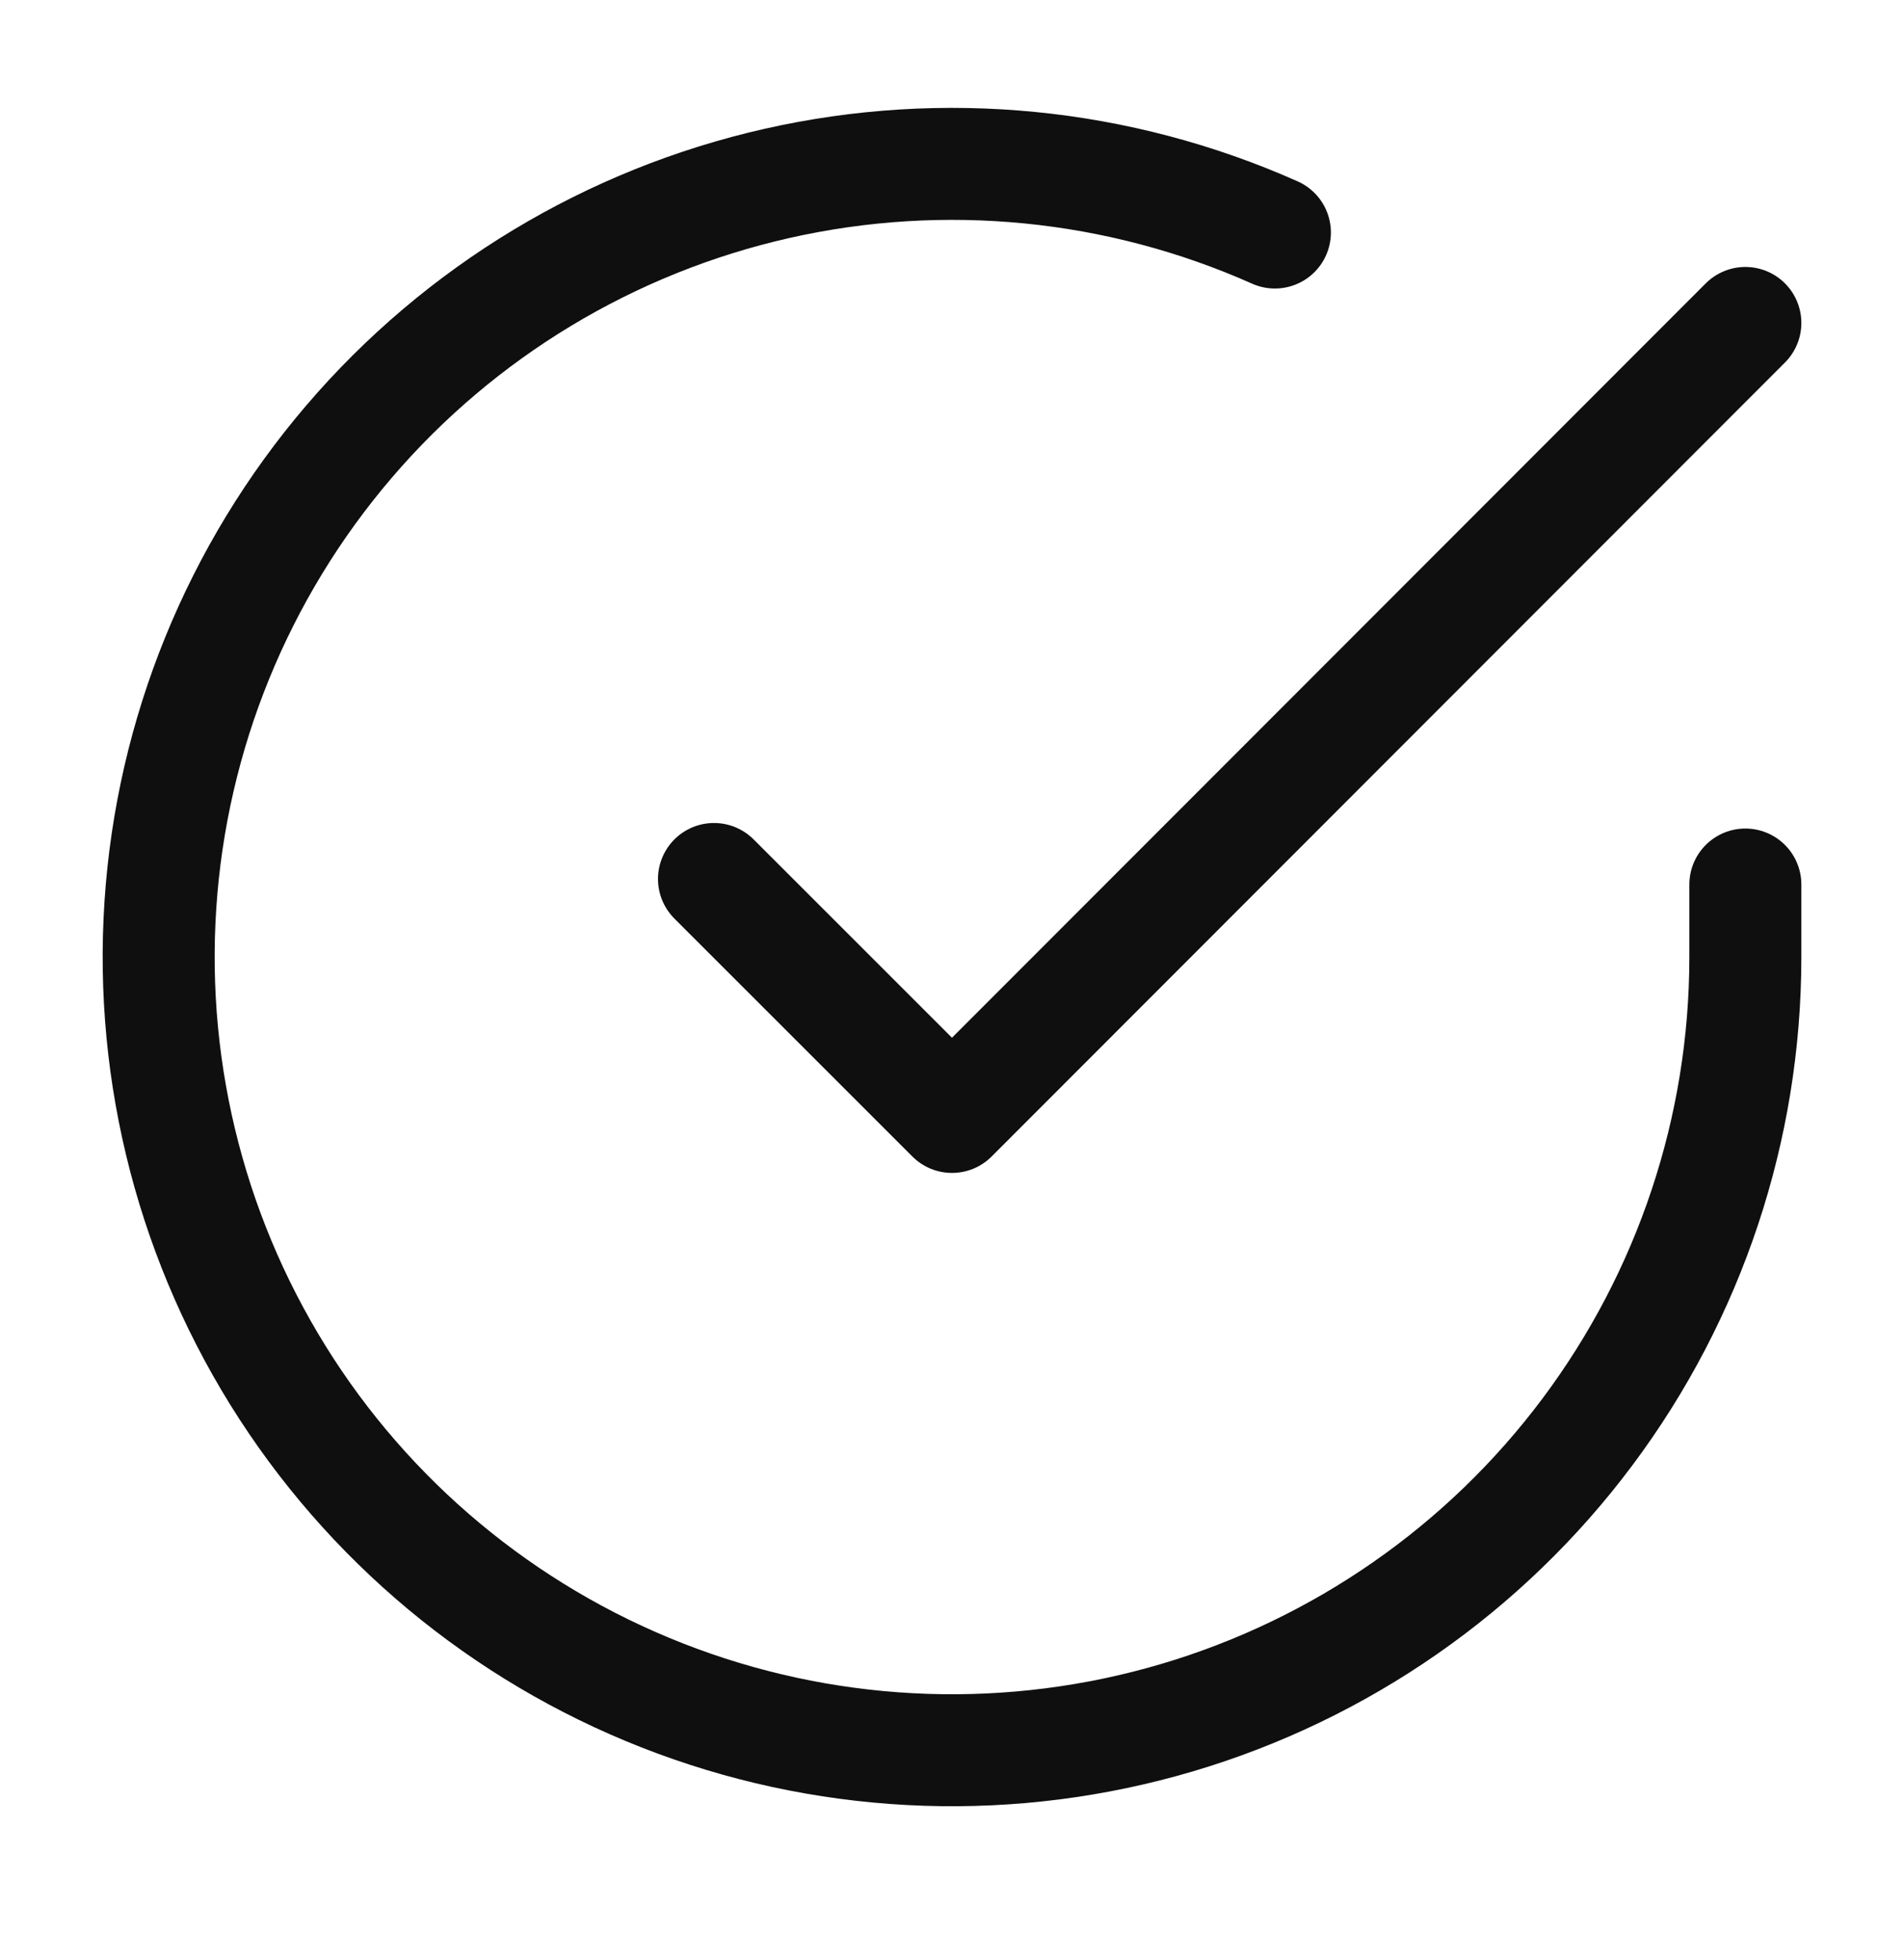
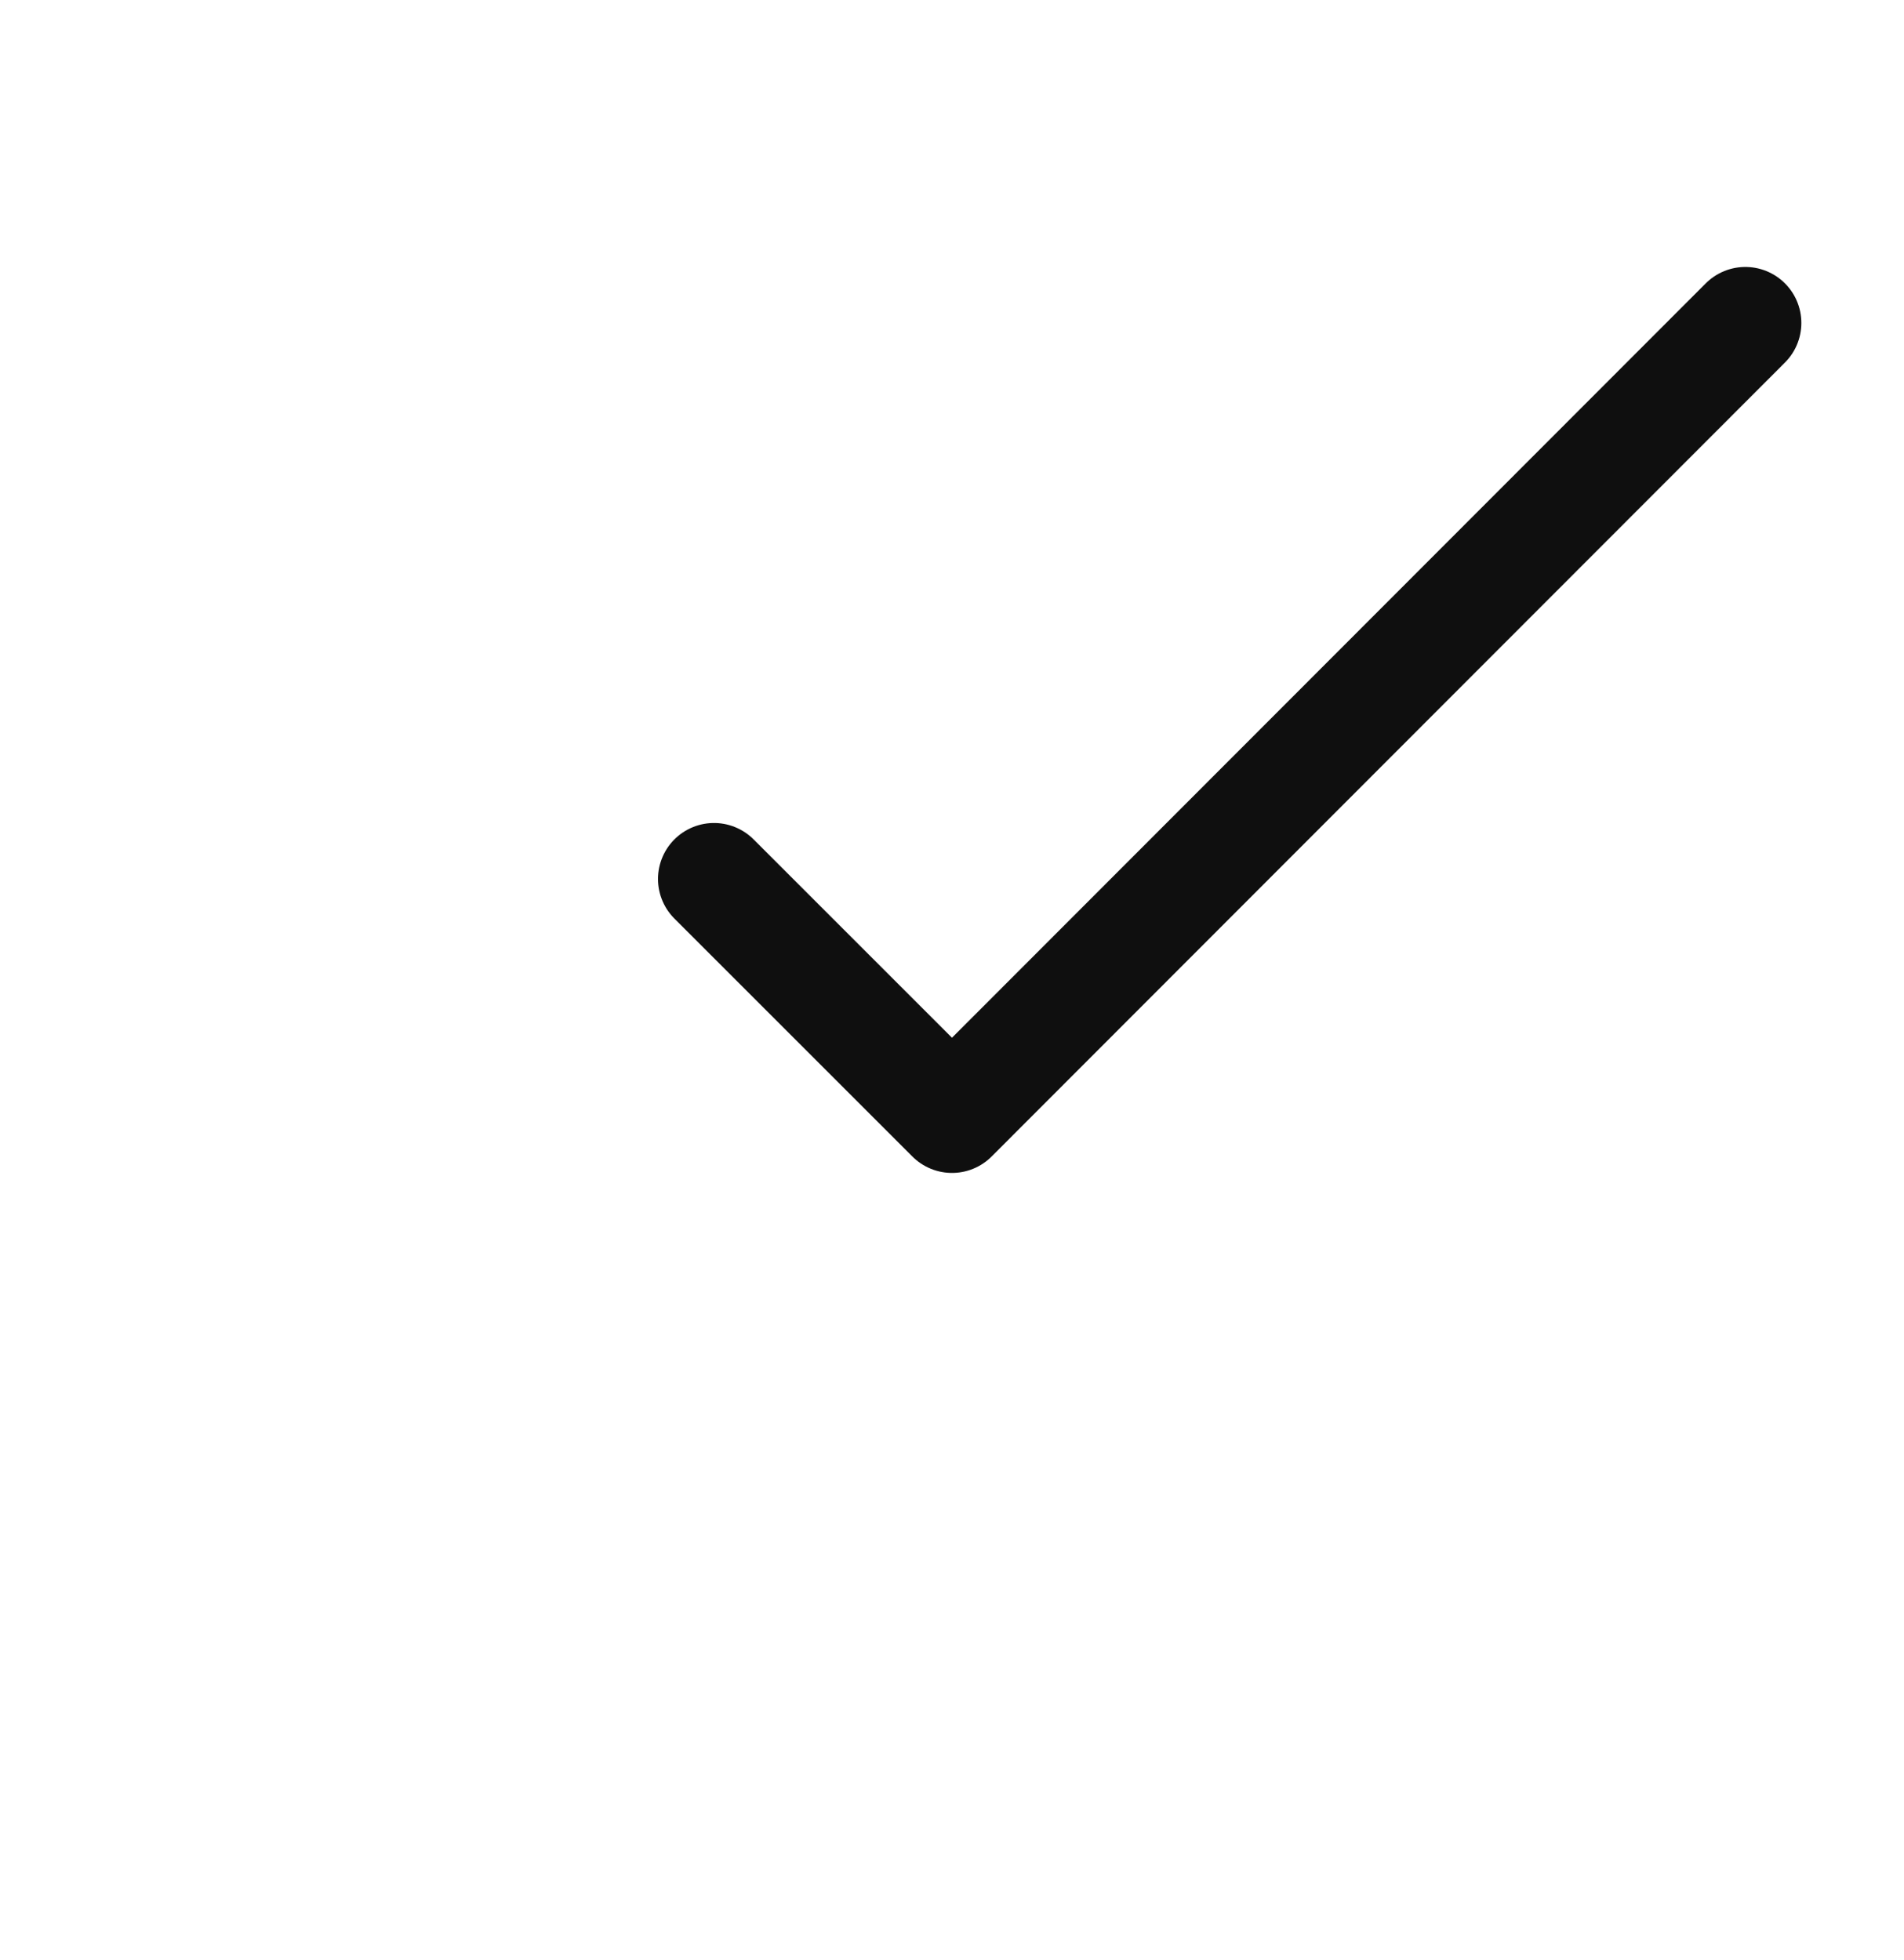
<svg xmlns="http://www.w3.org/2000/svg" fill="none" viewBox="0 0 34 35" height="35" width="34">
-   <path stroke-linejoin="round" stroke-linecap="round" stroke-width="2" stroke="#0F0F0F" d="M31.167 15.798V17.102C31.165 20.157 30.176 23.129 28.346 25.576C26.517 28.023 23.946 29.812 21.017 30.679C18.087 31.545 14.956 31.441 12.091 30.382C9.225 29.323 6.778 27.367 5.115 24.804C3.453 22.241 2.663 19.21 2.864 16.161C3.065 13.113 4.246 10.211 6.231 7.889C8.216 5.567 10.898 3.948 13.878 3.275C16.858 2.602 19.975 2.91 22.766 4.153" />
  <path stroke-linejoin="round" stroke-linecap="round" stroke-width="2" stroke="#0F0F0F" d="M31.167 5.768L17 19.949L12.75 15.699" />
</svg>